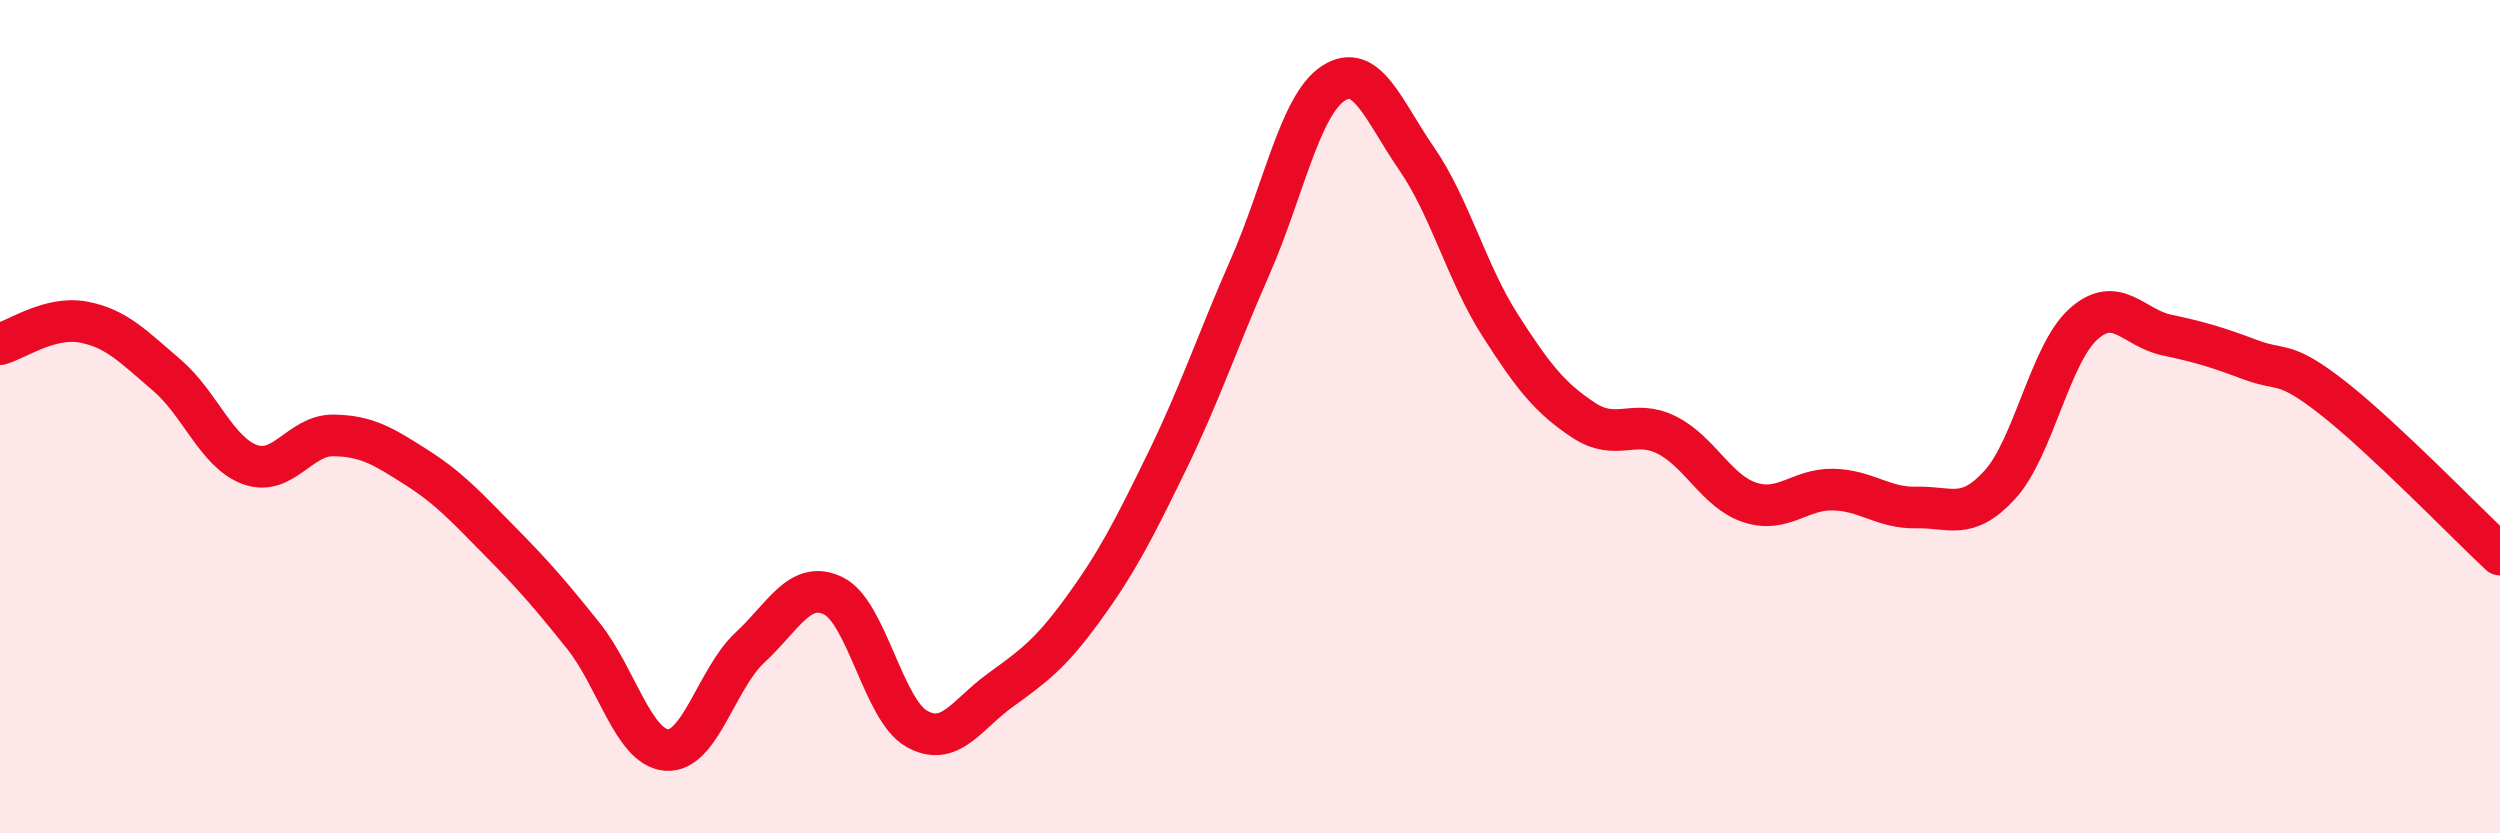
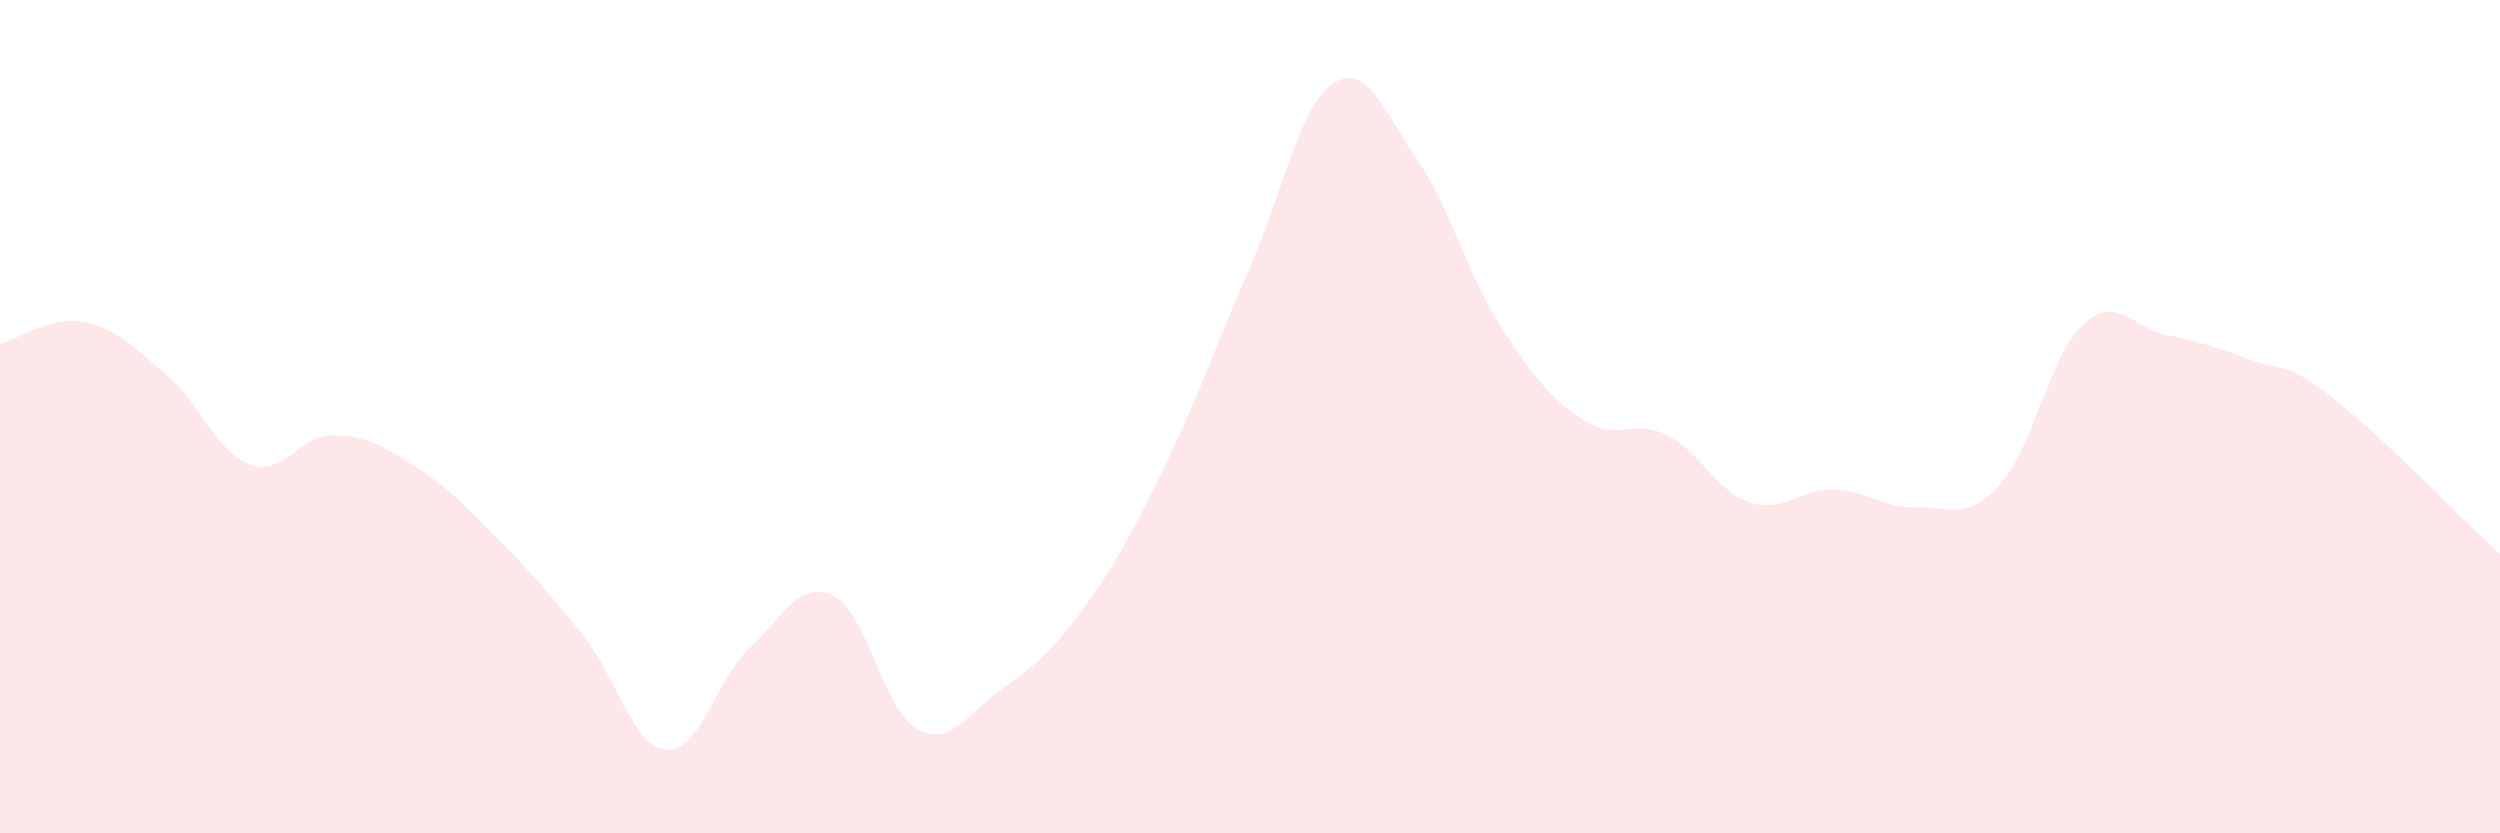
<svg xmlns="http://www.w3.org/2000/svg" width="60" height="20" viewBox="0 0 60 20">
  <path d="M 0,8.26 C 0.4,8.15 1.2,7.58 2,7.73 C 2.8,7.88 3.2,8.32 4,9 C 4.8,9.68 5.2,10.86 6,11.15 C 6.8,11.44 7.2,10.44 8,10.45 C 8.8,10.46 9.2,10.71 10,11.22 C 10.8,11.73 11.2,12.18 12,12.99 C 12.8,13.8 13.2,14.26 14,15.26 C 14.8,16.26 15.2,17.94 16,18 C 16.8,18.06 17.2,16.28 18,15.54 C 18.8,14.8 19.2,13.91 20,14.3 C 20.8,14.69 21.2,17.04 22,17.49 C 22.8,17.94 23.2,17.15 24,16.57 C 24.8,15.99 25.2,15.71 26,14.61 C 26.8,13.51 27.2,12.73 28,11.09 C 28.8,9.45 29.2,8.23 30,6.41 C 30.8,4.59 31.2,2.52 32,2 C 32.8,1.48 33.2,2.65 34,3.81 C 34.8,4.97 35.2,6.55 36,7.8 C 36.8,9.05 37.2,9.55 38,10.08 C 38.8,10.61 39.2,10.04 40,10.44 C 40.8,10.84 41.2,11.8 42,12.06 C 42.8,12.32 43.2,11.73 44,11.75 C 44.8,11.77 45.2,12.2 46,12.18 C 46.8,12.16 47.2,12.51 48,11.63 C 48.8,10.75 49.2,8.5 50,7.78 C 50.8,7.06 51.2,7.87 52,8.04 C 52.8,8.21 53.2,8.33 54,8.63 C 54.8,8.93 54.8,8.62 56,9.56 C 57.2,10.5 59.2,12.56 60,13.31L60 20L0 20Z" fill="#EB0A25" opacity="0.1" stroke-linecap="round" stroke-linejoin="round" />
-   <path d="M 0,8.26 C 0.4,8.15 1.2,7.58 2,7.73 C 2.8,7.88 3.2,8.32 4,9 C 4.8,9.68 5.2,10.86 6,11.15 C 6.8,11.44 7.2,10.44 8,10.45 C 8.8,10.46 9.2,10.71 10,11.22 C 10.8,11.73 11.2,12.18 12,12.99 C 12.8,13.8 13.2,14.26 14,15.26 C 14.8,16.26 15.2,17.94 16,18 C 16.8,18.06 17.2,16.28 18,15.54 C 18.8,14.8 19.2,13.91 20,14.3 C 20.8,14.69 21.2,17.04 22,17.49 C 22.8,17.94 23.2,17.15 24,16.57 C 24.8,15.99 25.2,15.71 26,14.61 C 26.8,13.51 27.2,12.73 28,11.09 C 28.8,9.45 29.2,8.23 30,6.41 C 30.8,4.59 31.2,2.52 32,2 C 32.8,1.48 33.2,2.65 34,3.81 C 34.8,4.97 35.2,6.55 36,7.8 C 36.8,9.05 37.2,9.55 38,10.08 C 38.8,10.61 39.2,10.04 40,10.44 C 40.8,10.84 41.2,11.8 42,12.06 C 42.8,12.32 43.2,11.73 44,11.75 C 44.8,11.77 45.2,12.2 46,12.18 C 46.8,12.16 47.2,12.51 48,11.63 C 48.8,10.75 49.2,8.5 50,7.78 C 50.8,7.06 51.2,7.87 52,8.04 C 52.8,8.21 53.2,8.33 54,8.63 C 54.8,8.93 54.8,8.62 56,9.56 C 57.2,10.5 59.2,12.56 60,13.31" stroke="#EB0A25" stroke-width="1" fill="none" stroke-linecap="round" stroke-linejoin="round" />
</svg>